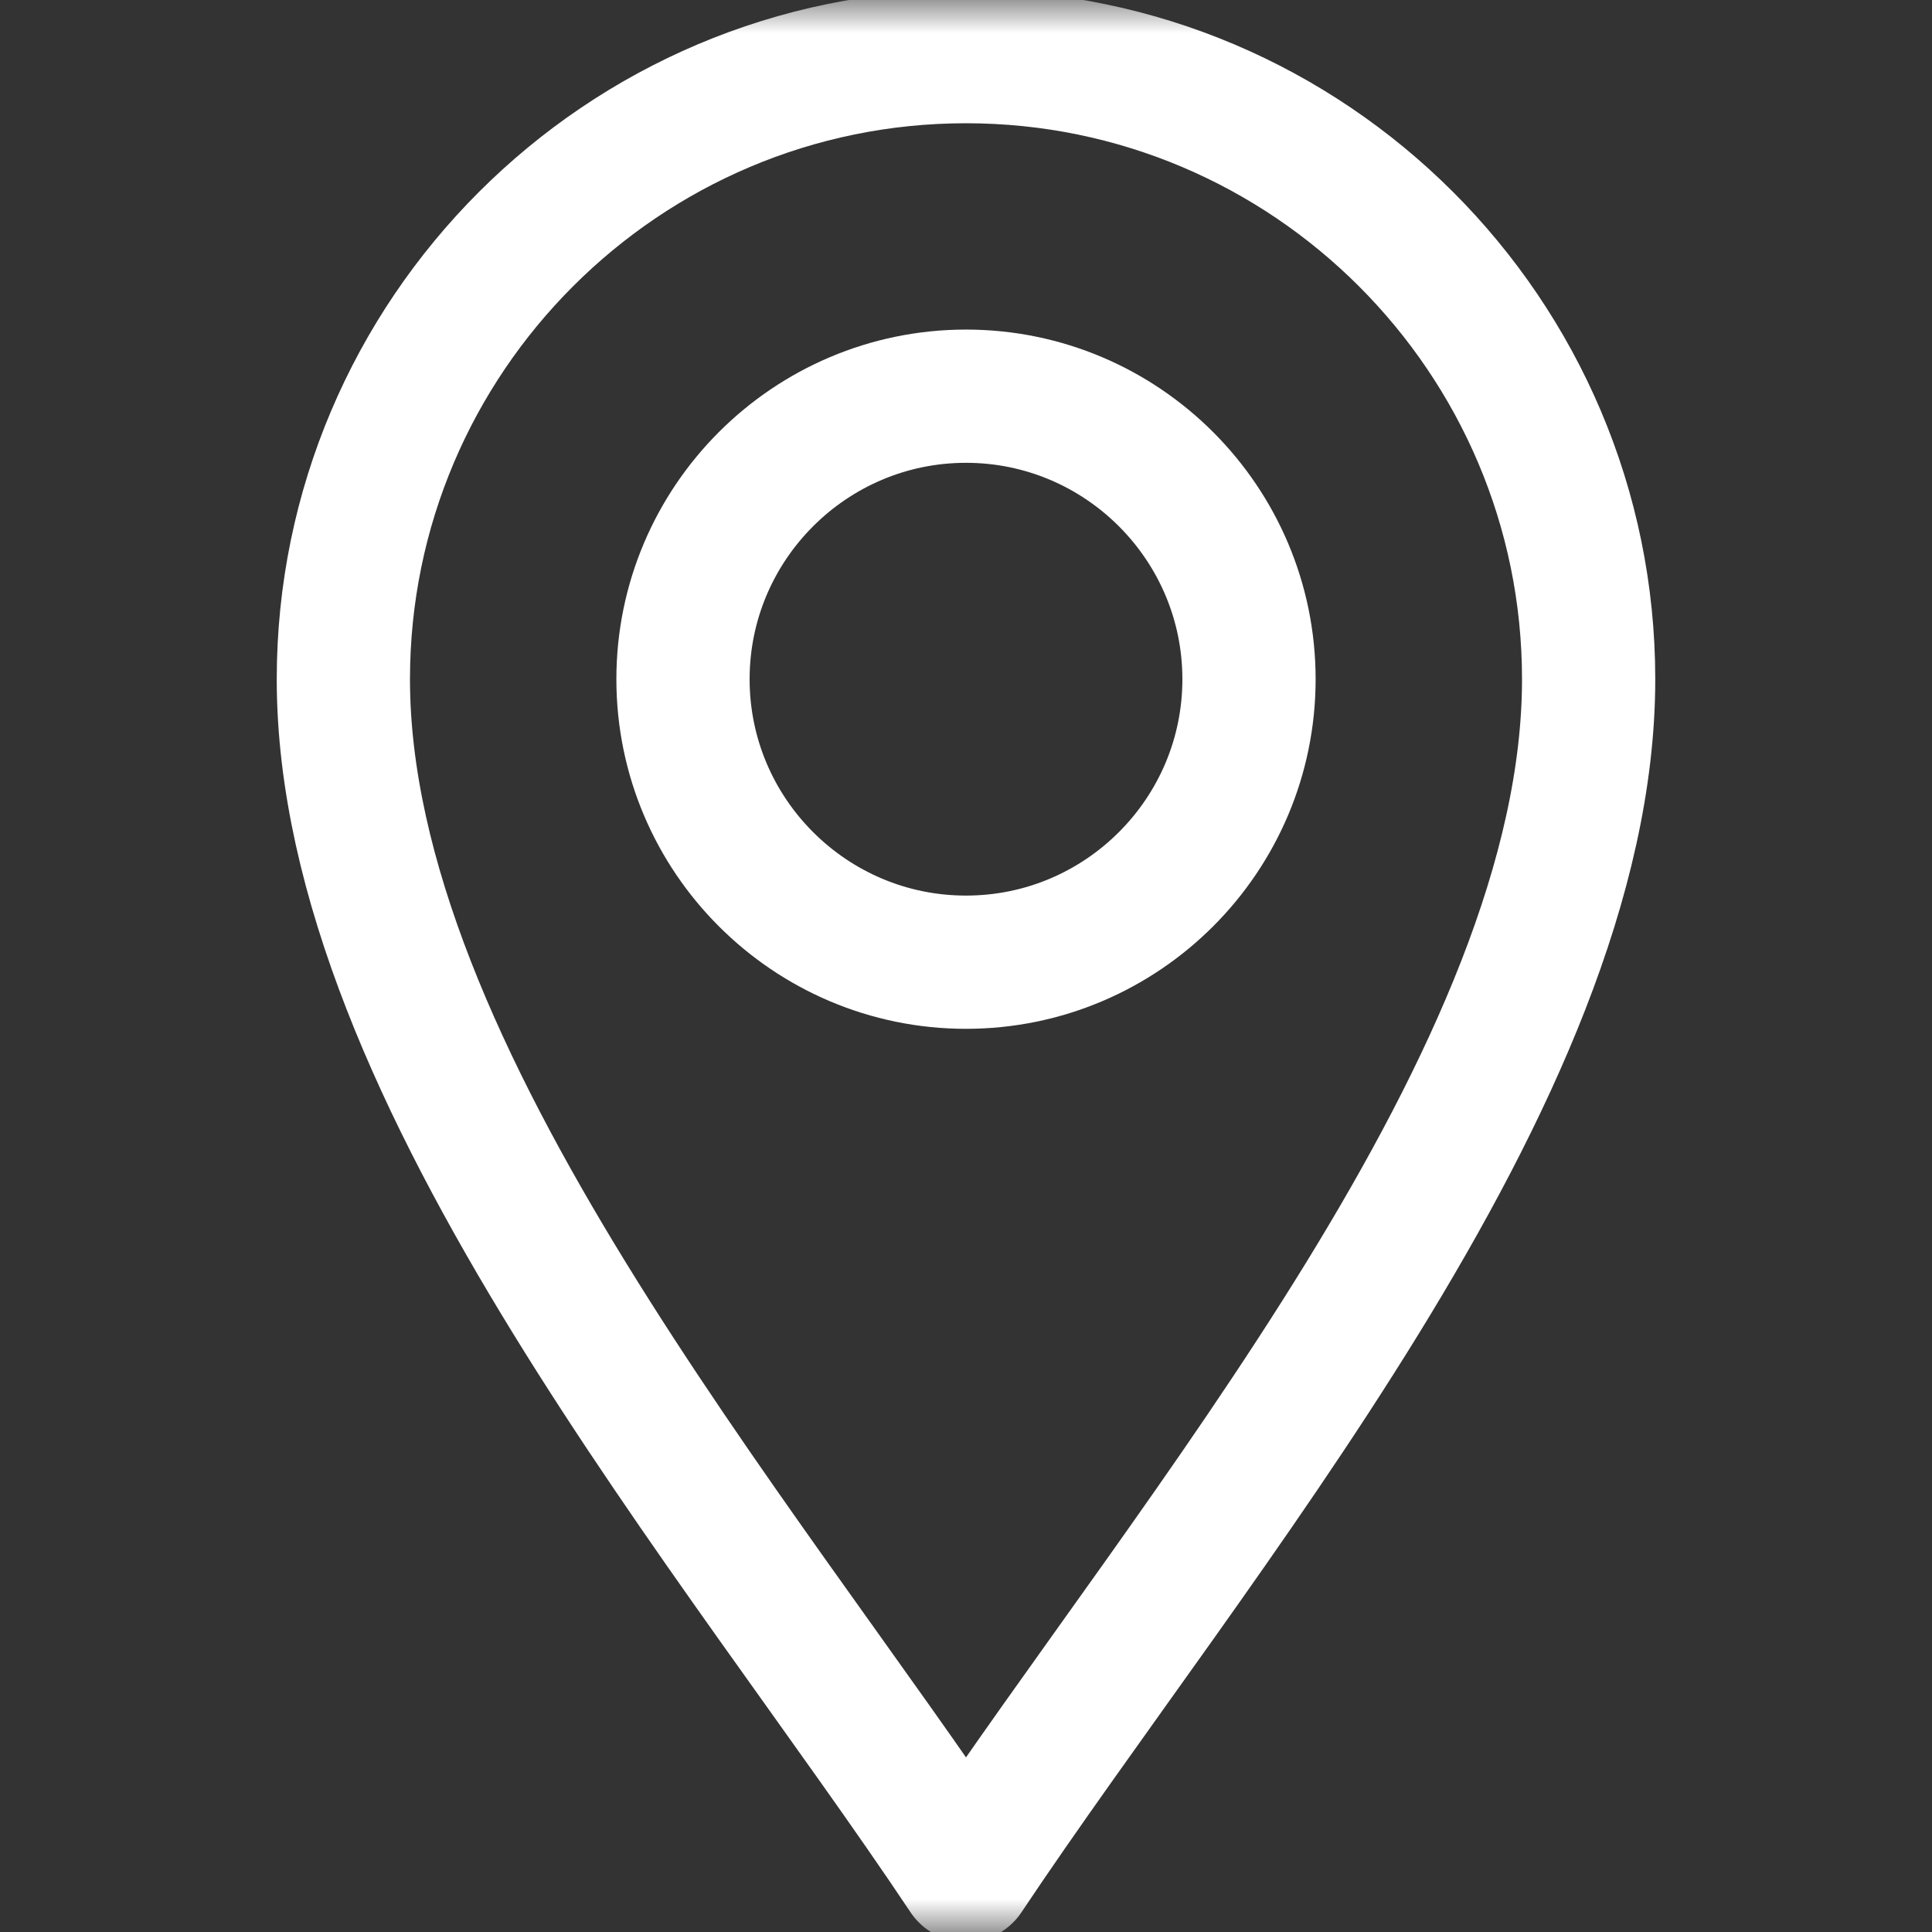
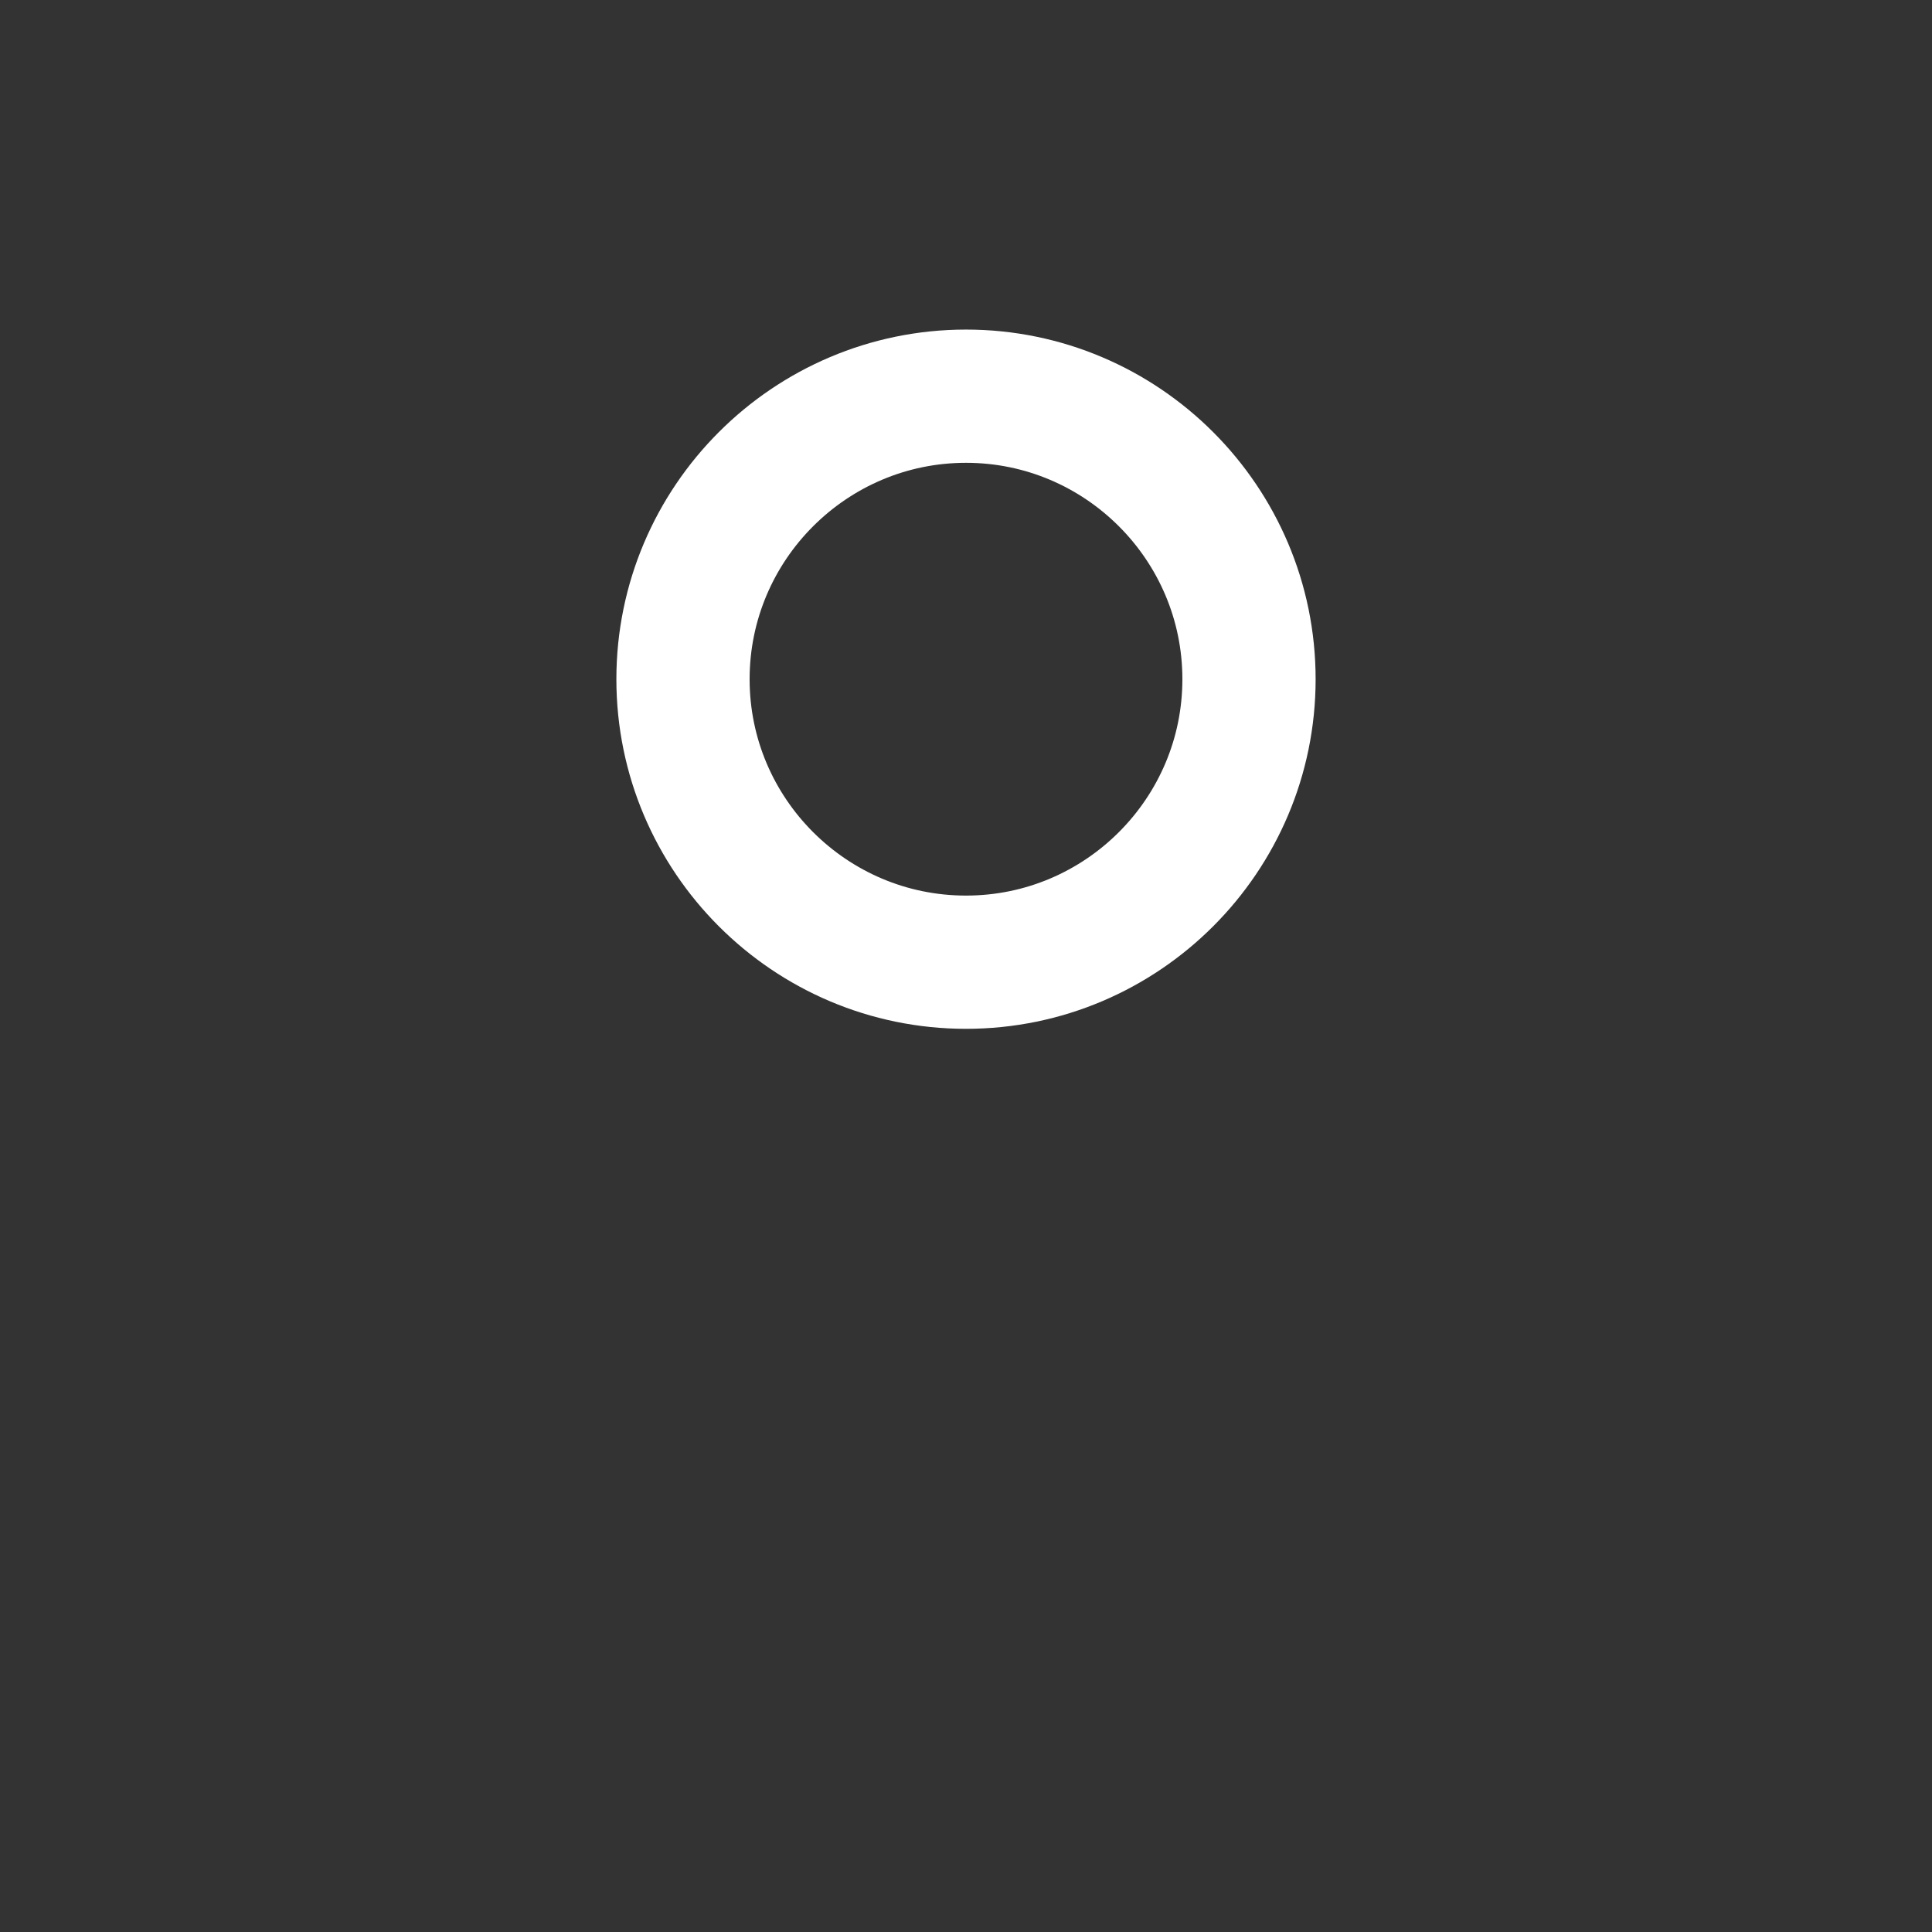
<svg xmlns="http://www.w3.org/2000/svg" width="29" height="29" viewBox="0 0 29 29" fill="none">
  <rect x="0" y="0" width="29" height="29" fill="#333333" stroke="none" />
  <mask id="mask0_715_614" style="mask-type:luminance" maskUnits="userSpaceOnUse" x="0" y="0" width="29" height="29">
    <path d="M0 0H29V29H0V0Z" fill="white" />
  </mask>
  <g mask="url(#mask0_715_614)">
-     <path d="M14.5 28.15C11.102 23.053 5.154 16.143 5.154 10.195C5.154 5.042 9.347 0.85 14.5 0.85C19.653 0.85 23.846 5.042 23.846 10.195C23.846 16.143 17.898 23.053 14.5 28.15Z" stroke="white" stroke-width="2" stroke-miterlimit="10" stroke-linecap="round" stroke-linejoin="round" />
    <path d="M14.5 14.443C12.158 14.443 10.252 12.538 10.252 10.195C10.252 7.853 12.158 5.947 14.5 5.947C16.842 5.947 18.748 7.853 18.748 10.195C18.748 12.538 16.842 14.443 14.5 14.443Z" stroke="white" stroke-width="2" stroke-miterlimit="10" stroke-linecap="round" stroke-linejoin="round" />
  </g>
</svg>